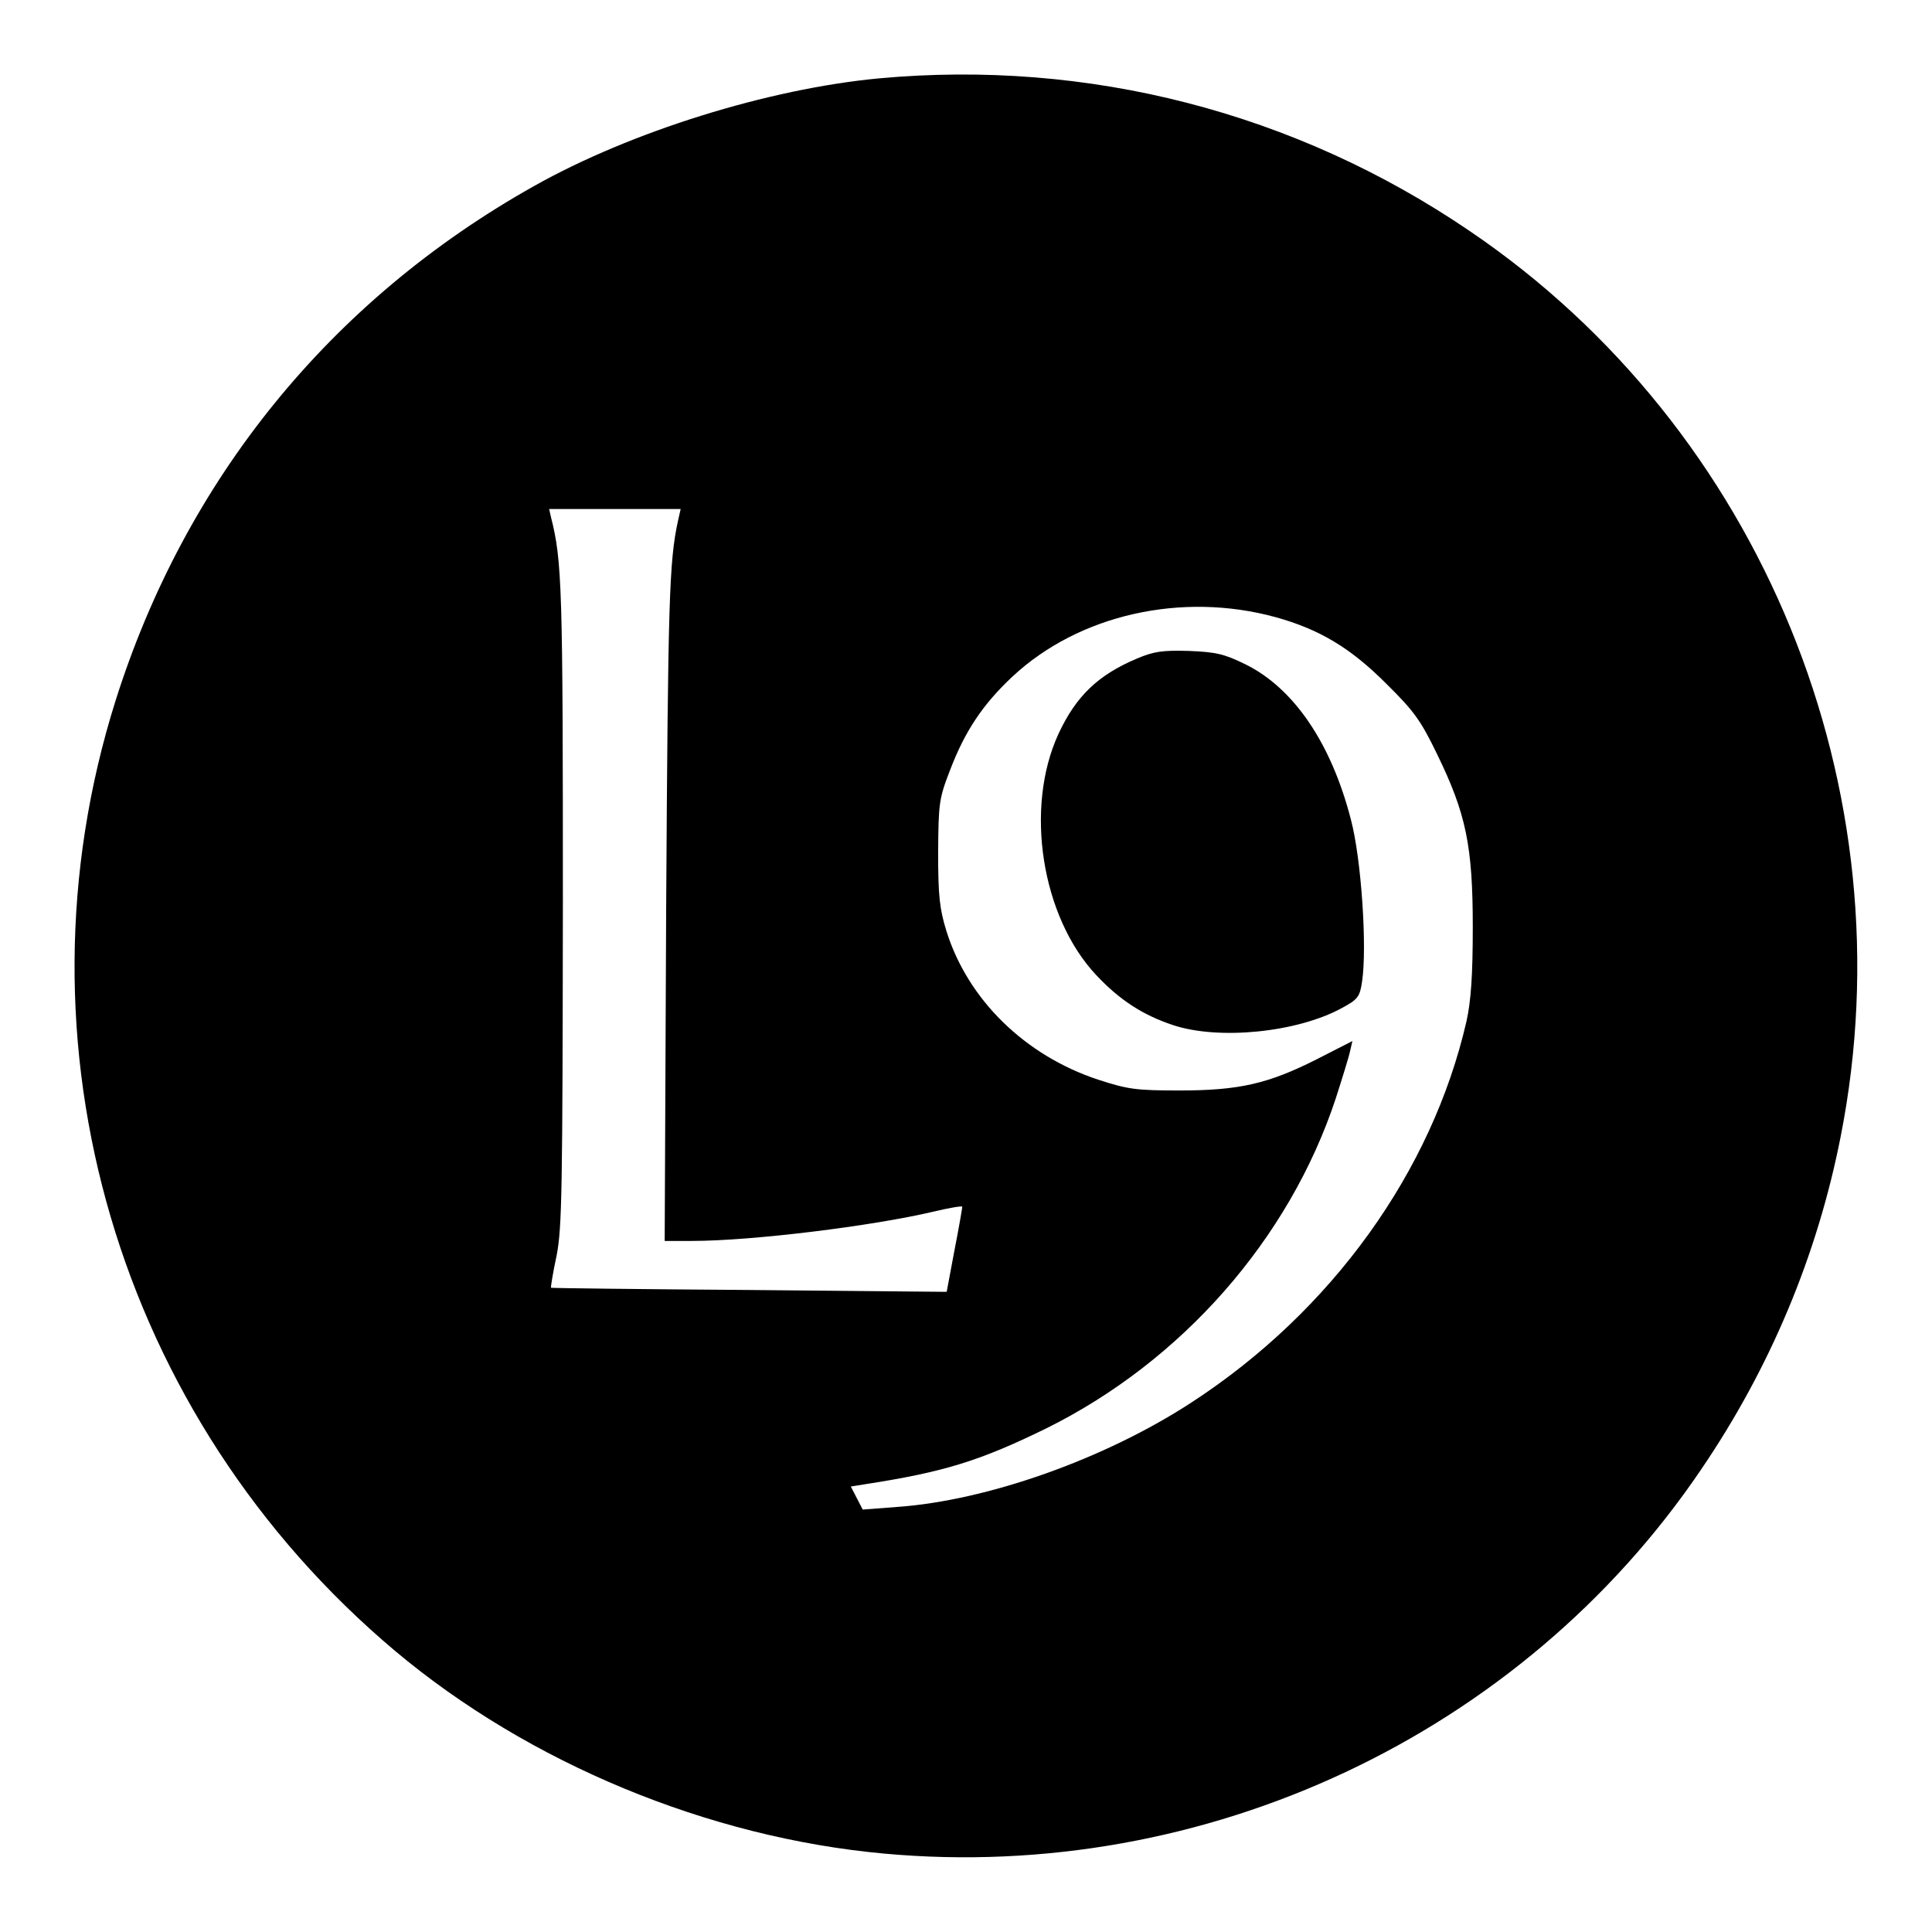
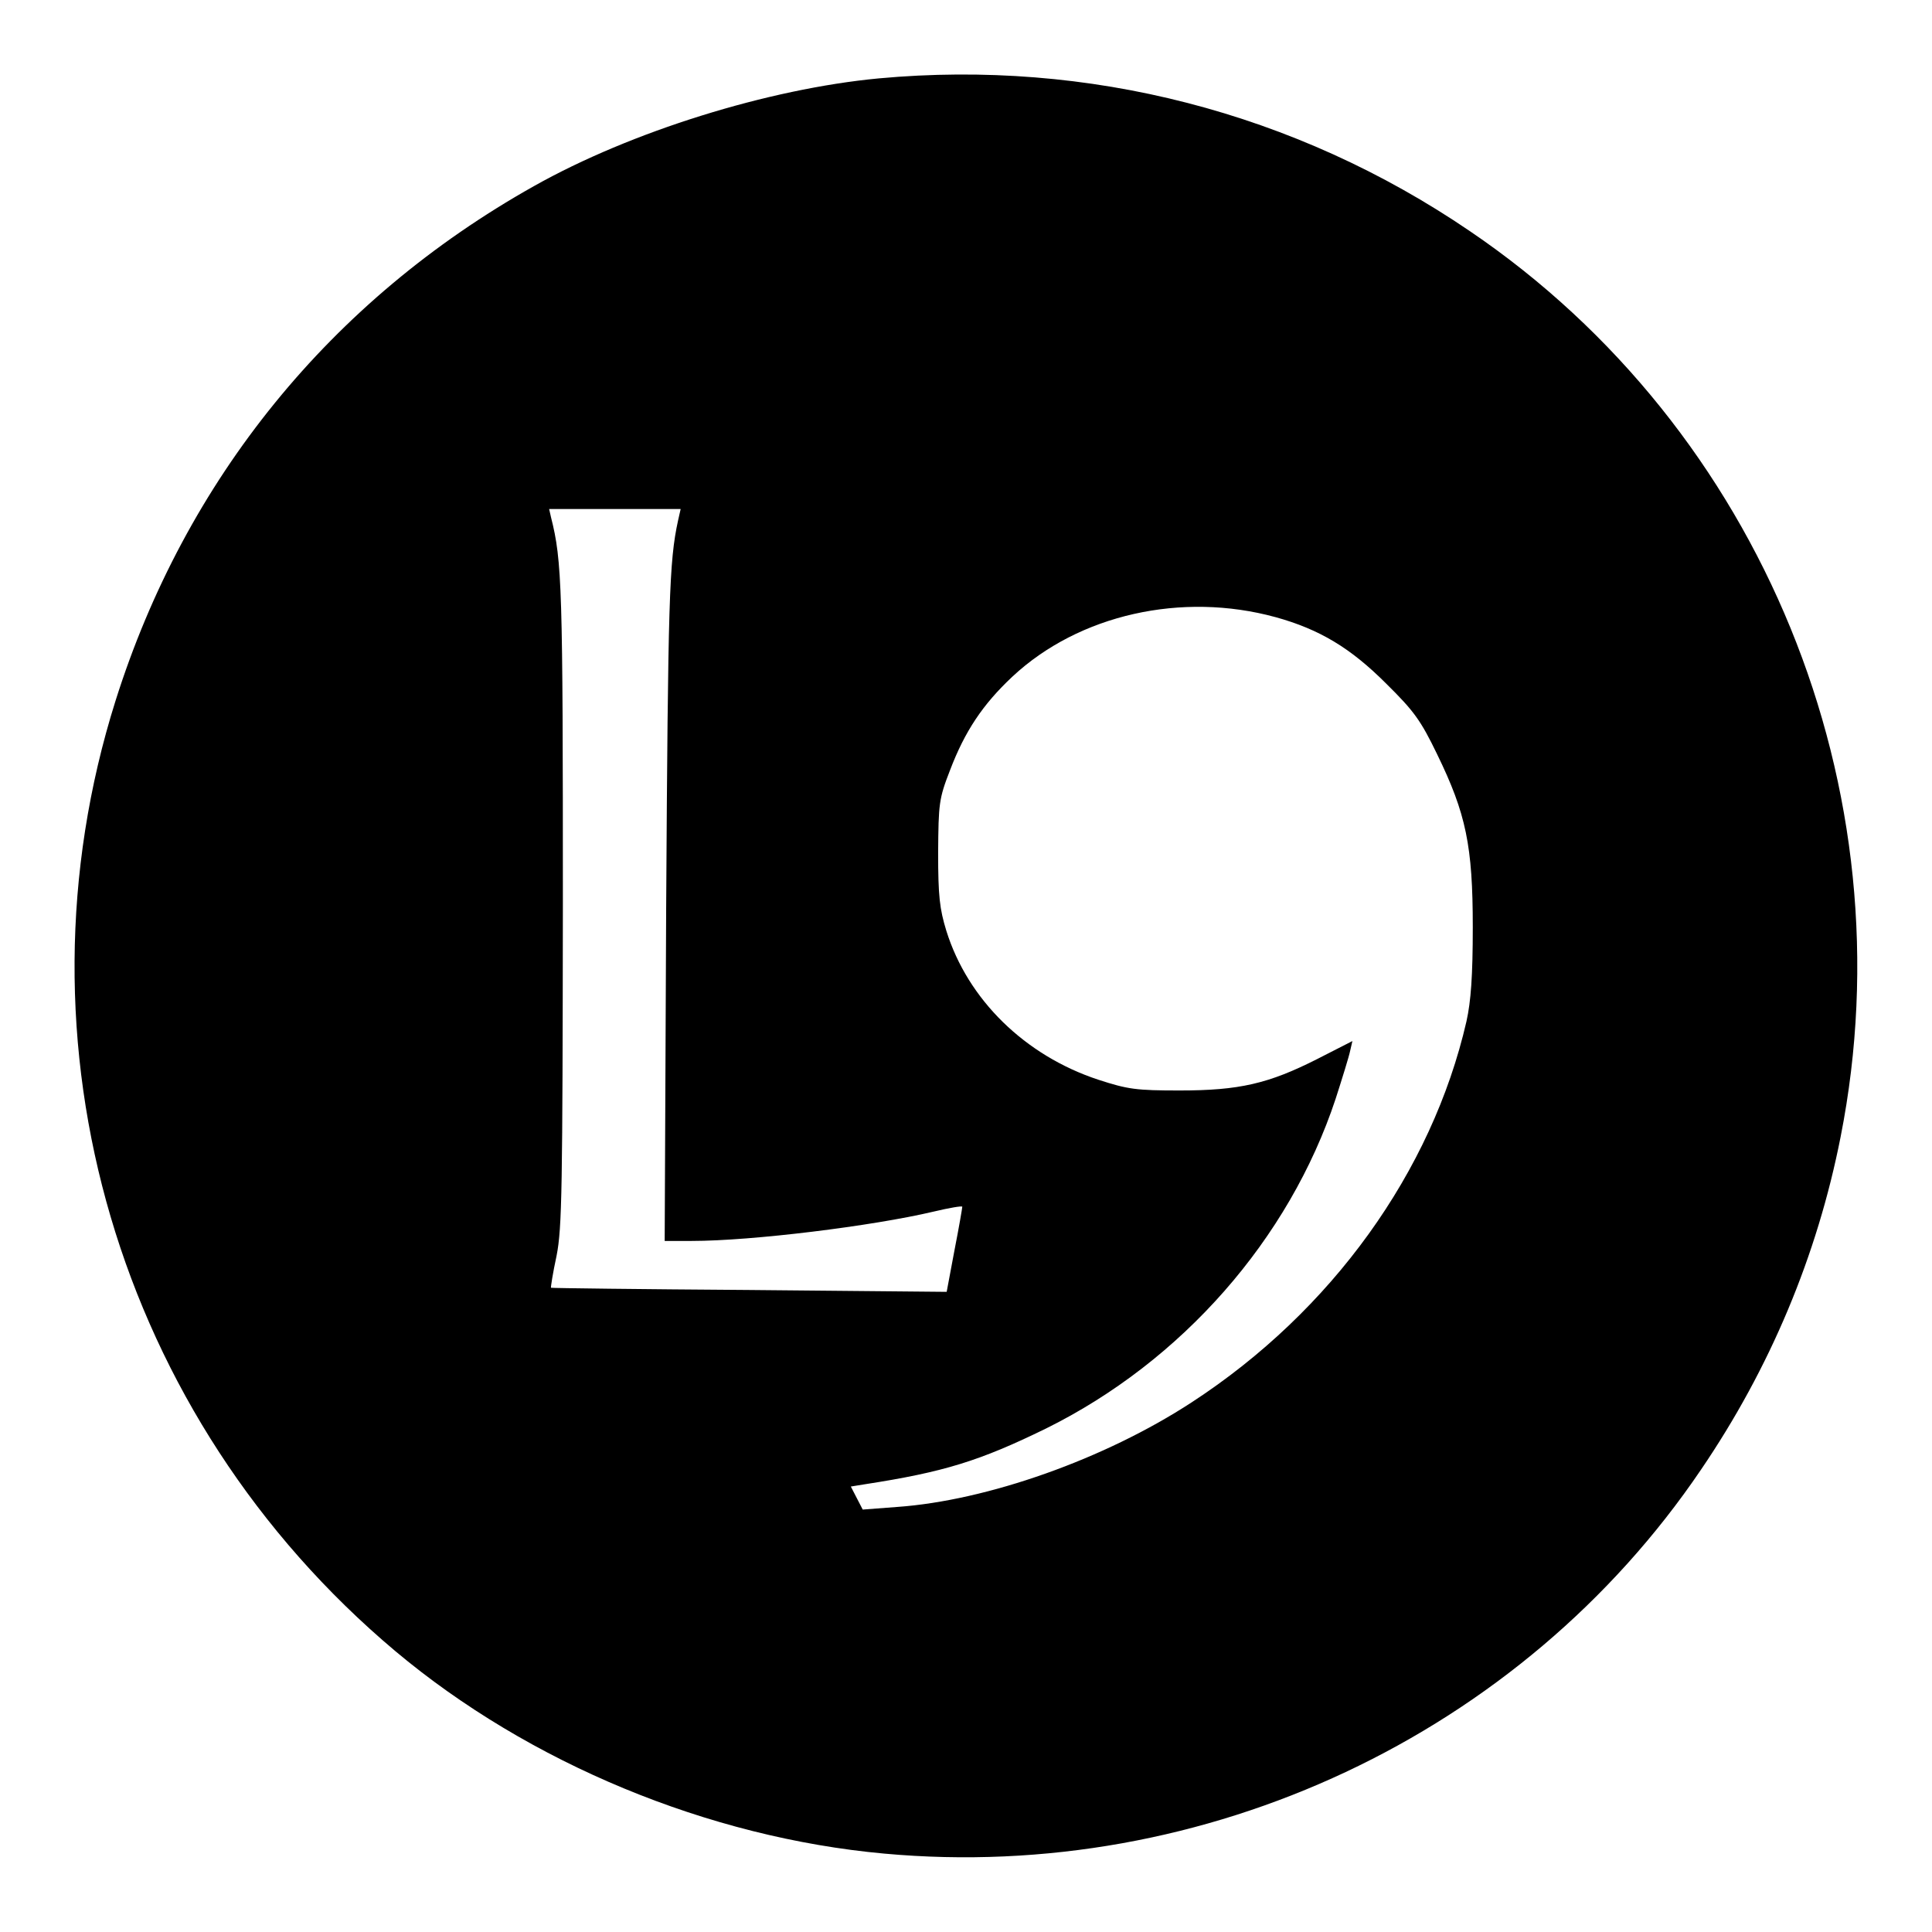
<svg xmlns="http://www.w3.org/2000/svg" version="1.0" width="520pt" height="520pt" viewBox="0 0 520 520" preserveAspectRatio="xMidYMid meet">
  <g transform="translate(0,520) scale(0.1,-0.1)" fill="#000000" stroke="none">
    <path d="M2365 4989 c-297 -28 -667 -143 -928 -290 -547 -307 -938 -789 -1126 -1385 -291 -923 5 -1929 753 -2558 360 -302 843 -502 1316 -545 864 -79 1715 320 2198 1033 186 273 313 576 376 896 185 935 -212 1905 -998 2438 -470 320 -1027 463 -1591 411z m-540 -1190 c-24 -110 -27 -212 -32 -1041 l-4 -898 73 0 c162 0 486 40 651 79 42 10 77 16 77 13 0 -3 -9 -56 -21 -117 l-21 -112 -531 5 c-293 2 -533 5 -534 6 -1 1 5 40 15 86 15 76 16 181 17 950 0 848 -2 920 -32 1038 l-5 22 177 0 177 0 -7 -31z m1608 -260 c119 -33 202 -83 298 -179 75 -74 93 -99 137 -190 78 -160 96 -247 96 -465 0 -132 -5 -200 -17 -254 -93 -405 -363 -780 -739 -1025 -234 -153 -551 -265 -794 -282 l-92 -7 -16 31 -16 31 37 6 c214 33 310 63 488 150 366 181 655 510 780 888 18 56 36 114 39 129 l6 26 -94 -48 c-132 -67 -211 -85 -371 -85 -117 0 -139 3 -219 29 -197 65 -351 215 -409 401 -18 59 -22 93 -22 210 1 132 2 145 32 222 40 105 88 177 168 252 179 167 456 229 708 160z" />
-     <path d="M3059 3427 c-104 -44 -163 -101 -210 -202 -92 -199 -46 -493 102 -650 63 -67 125 -107 206 -134 123 -41 333 -20 453 45 45 24 50 31 56 72 14 92 -2 331 -30 436 -53 206 -154 354 -284 418 -57 28 -79 33 -152 36 -71 2 -94 -1 -141 -21z" />
  </g>
</svg>